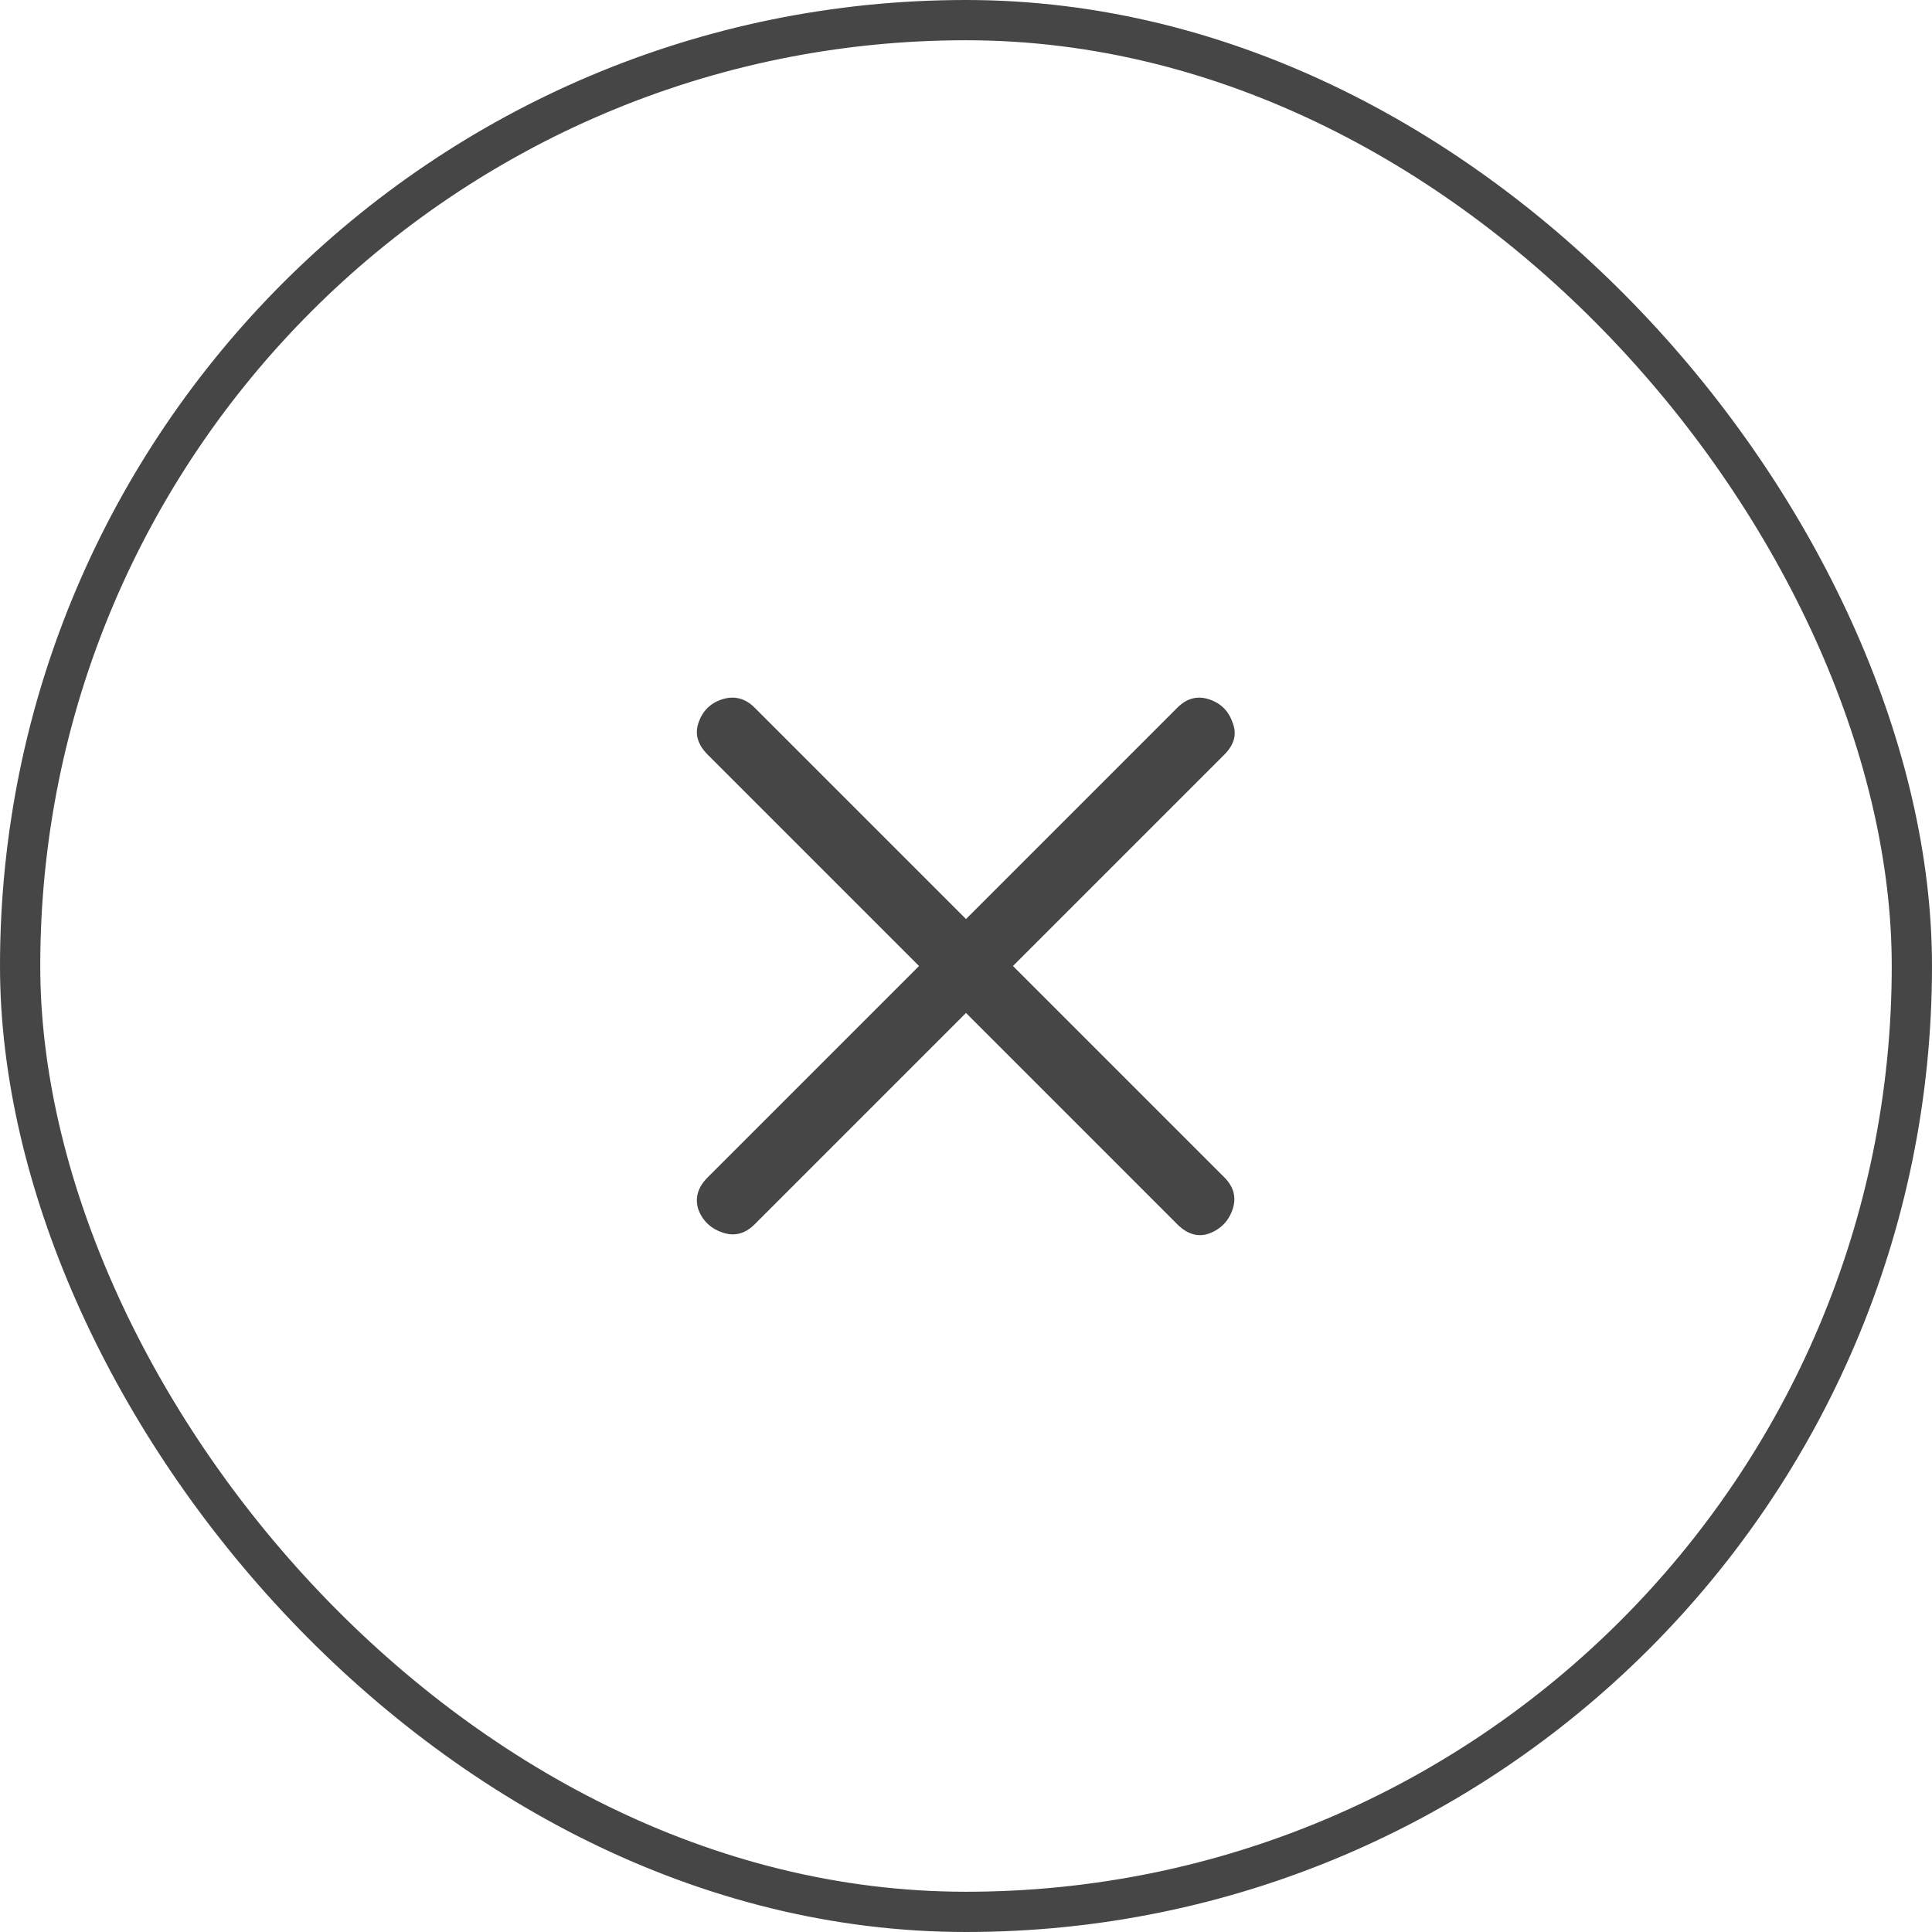
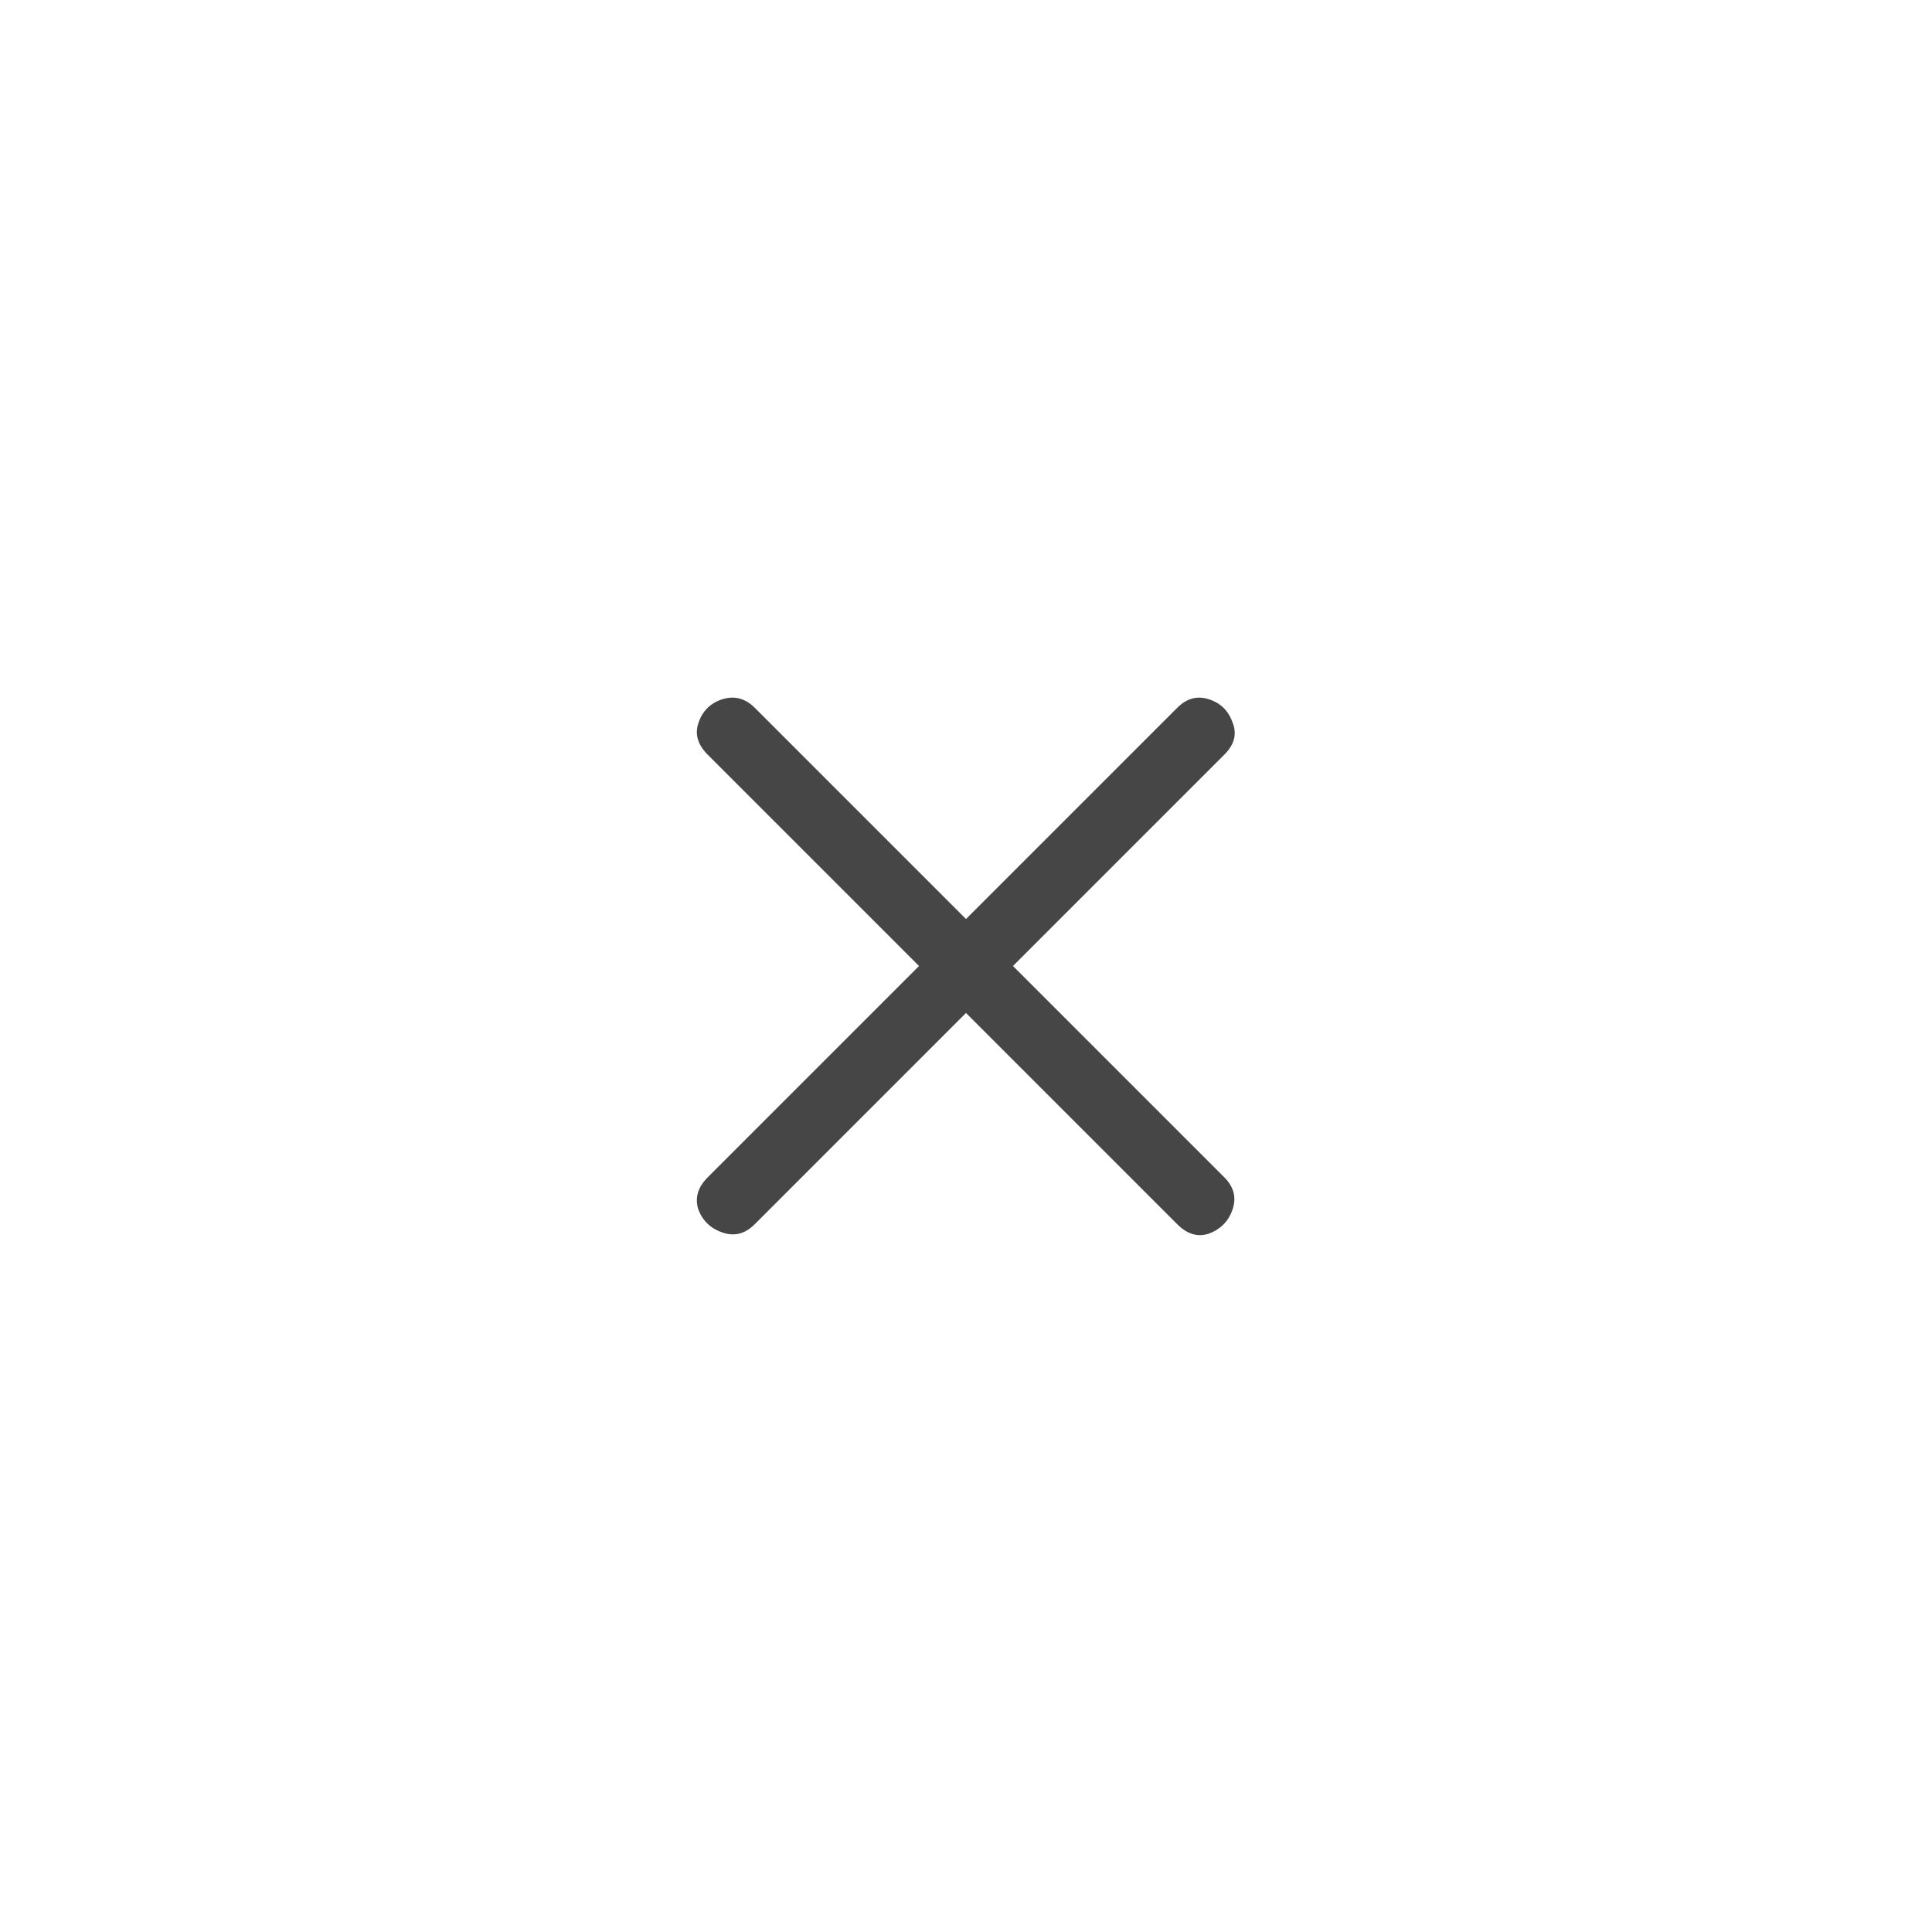
<svg xmlns="http://www.w3.org/2000/svg" width="48" height="48" viewBox="0 0 48 48" fill="none">
-   <rect x="0.5" y="0.5" width="47" height="47" rx="23.5" stroke="#464646" />
  <path d="M18.75 30.417C18.514 30.653 18.25 30.722 17.958 30.625C17.667 30.528 17.465 30.34 17.354 30.062C17.257 29.771 17.333 29.5 17.583 29.25L29.25 17.583C29.486 17.347 29.75 17.278 30.042 17.375C30.333 17.472 30.528 17.667 30.625 17.958C30.736 18.236 30.667 18.5 30.417 18.75L18.75 30.417ZM17.583 18.75C17.333 18.5 17.257 18.236 17.354 17.958C17.451 17.667 17.646 17.472 17.938 17.375C18.243 17.278 18.514 17.347 18.75 17.583L30.417 29.25C30.653 29.486 30.722 29.75 30.625 30.042C30.528 30.333 30.333 30.535 30.042 30.646C29.764 30.743 29.5 30.667 29.25 30.417L17.583 18.75Z" fill="#464646" />
</svg>